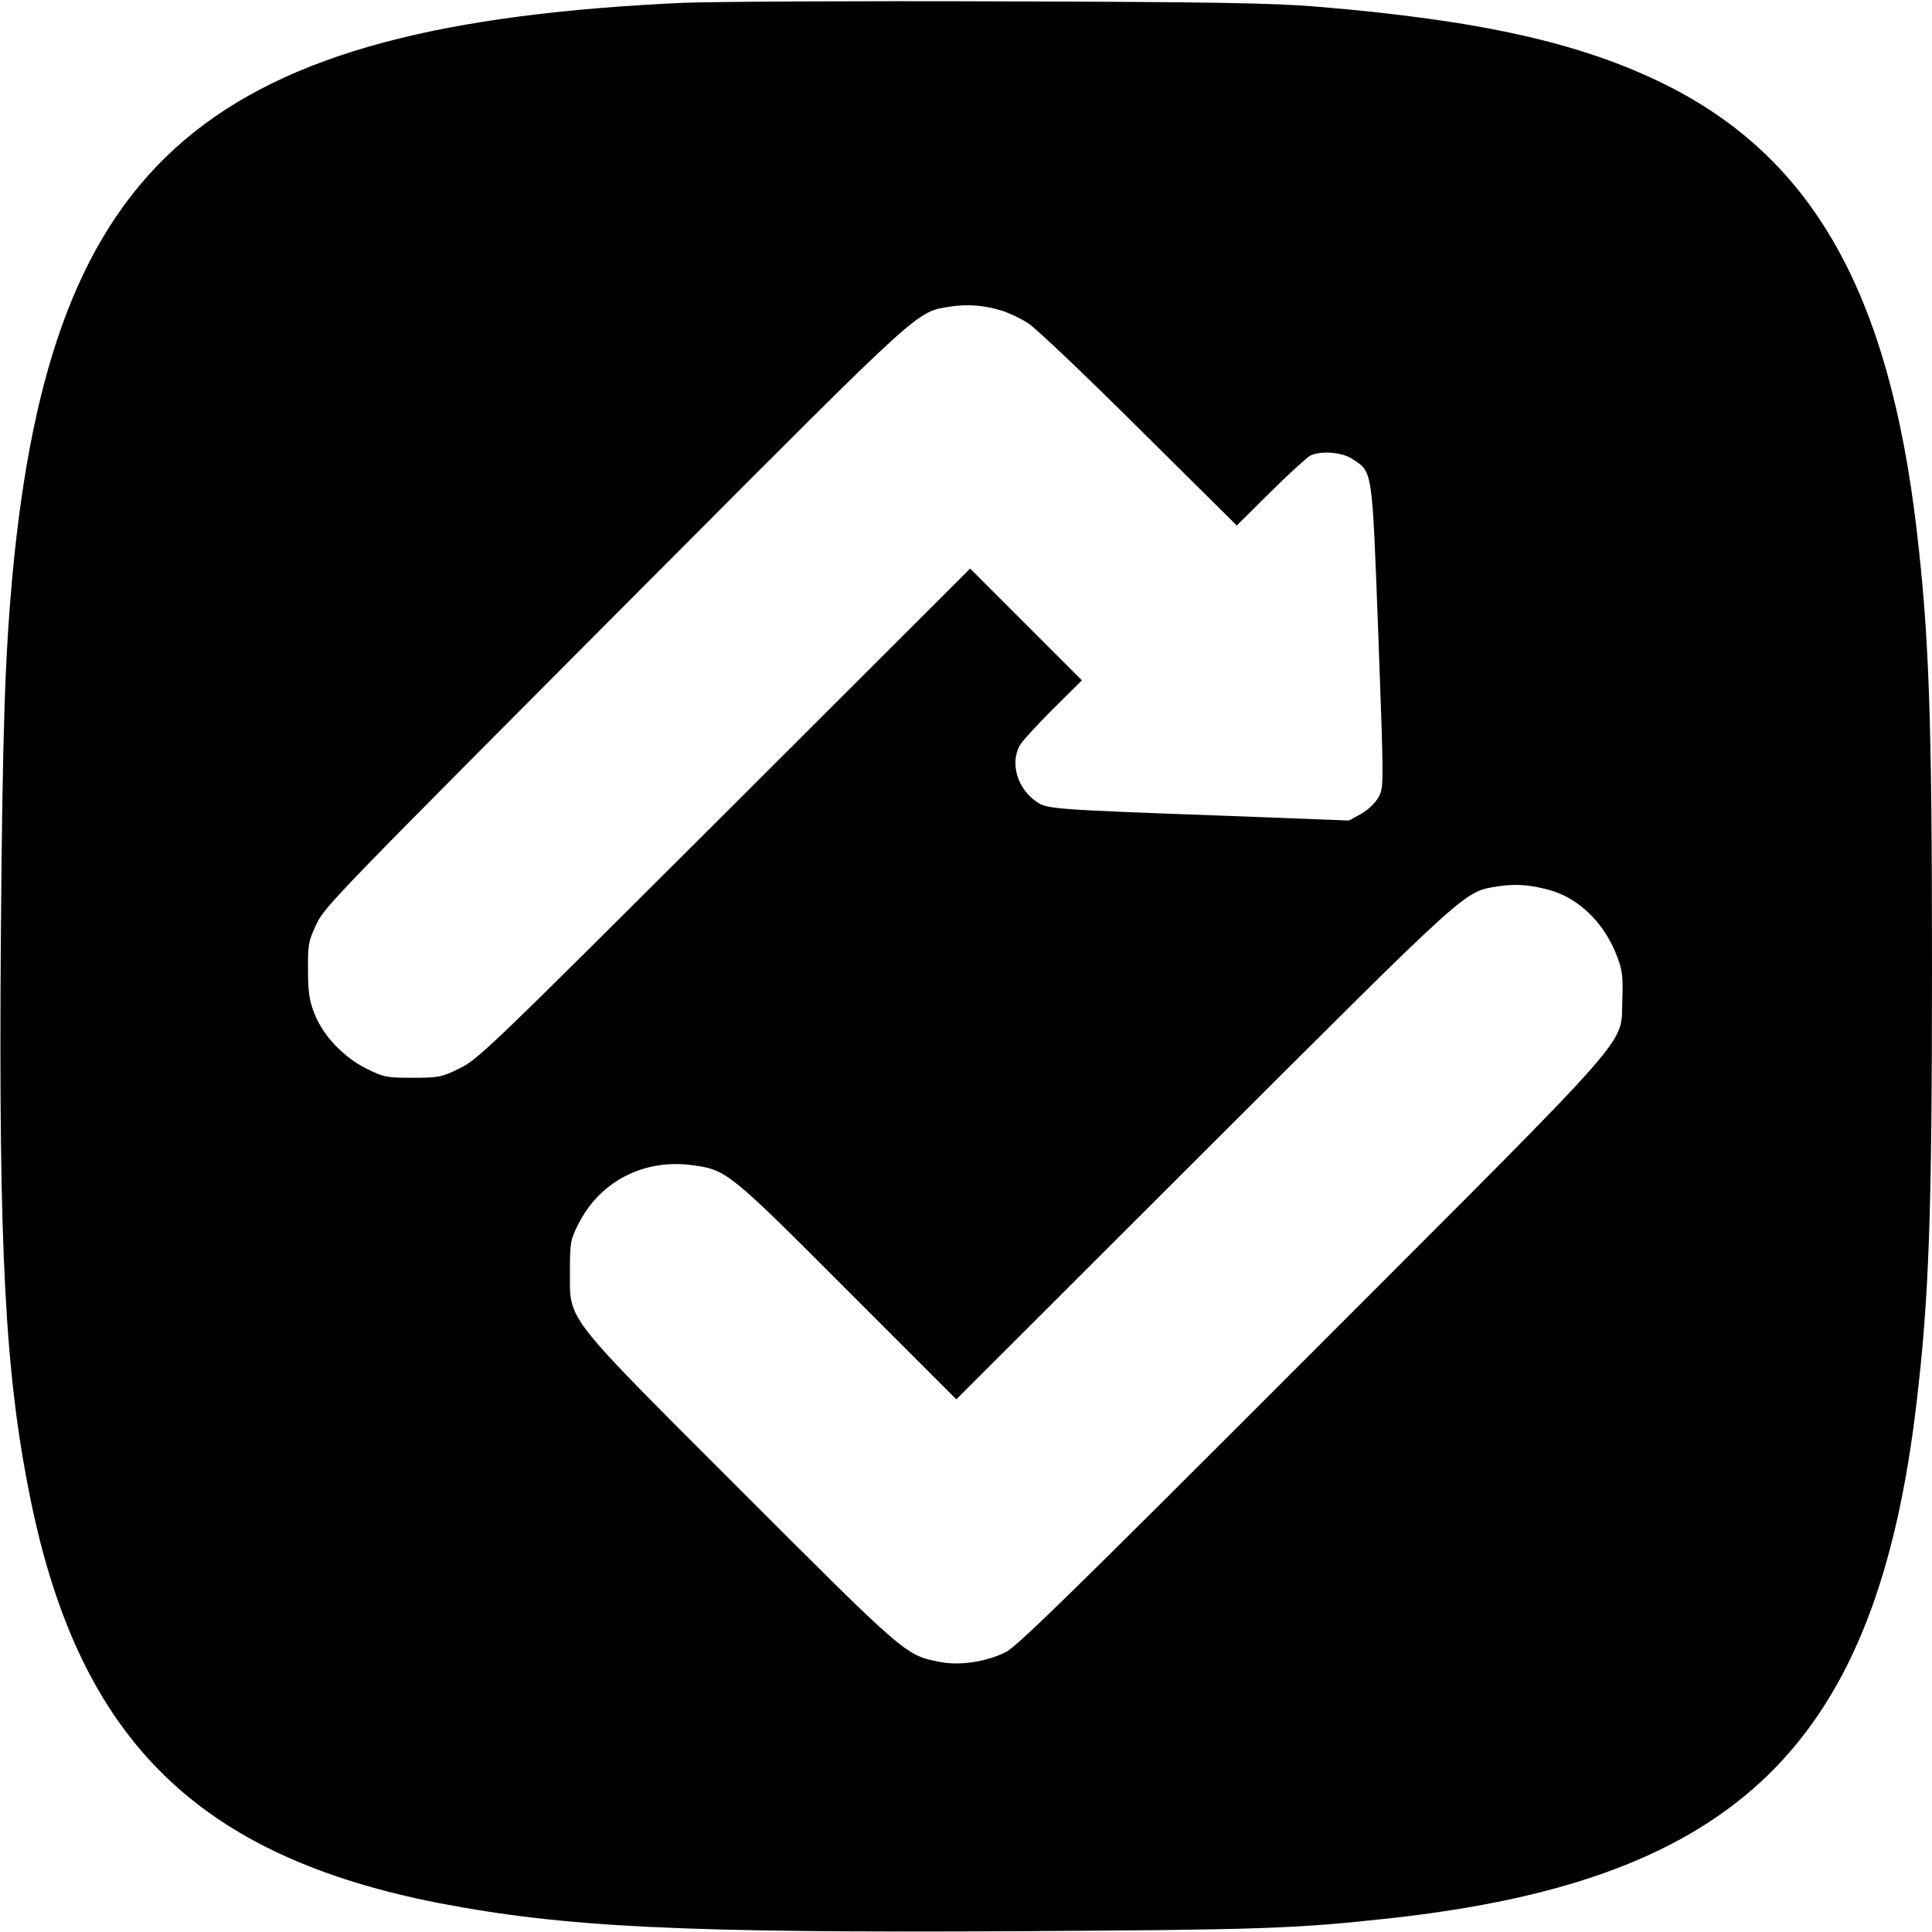
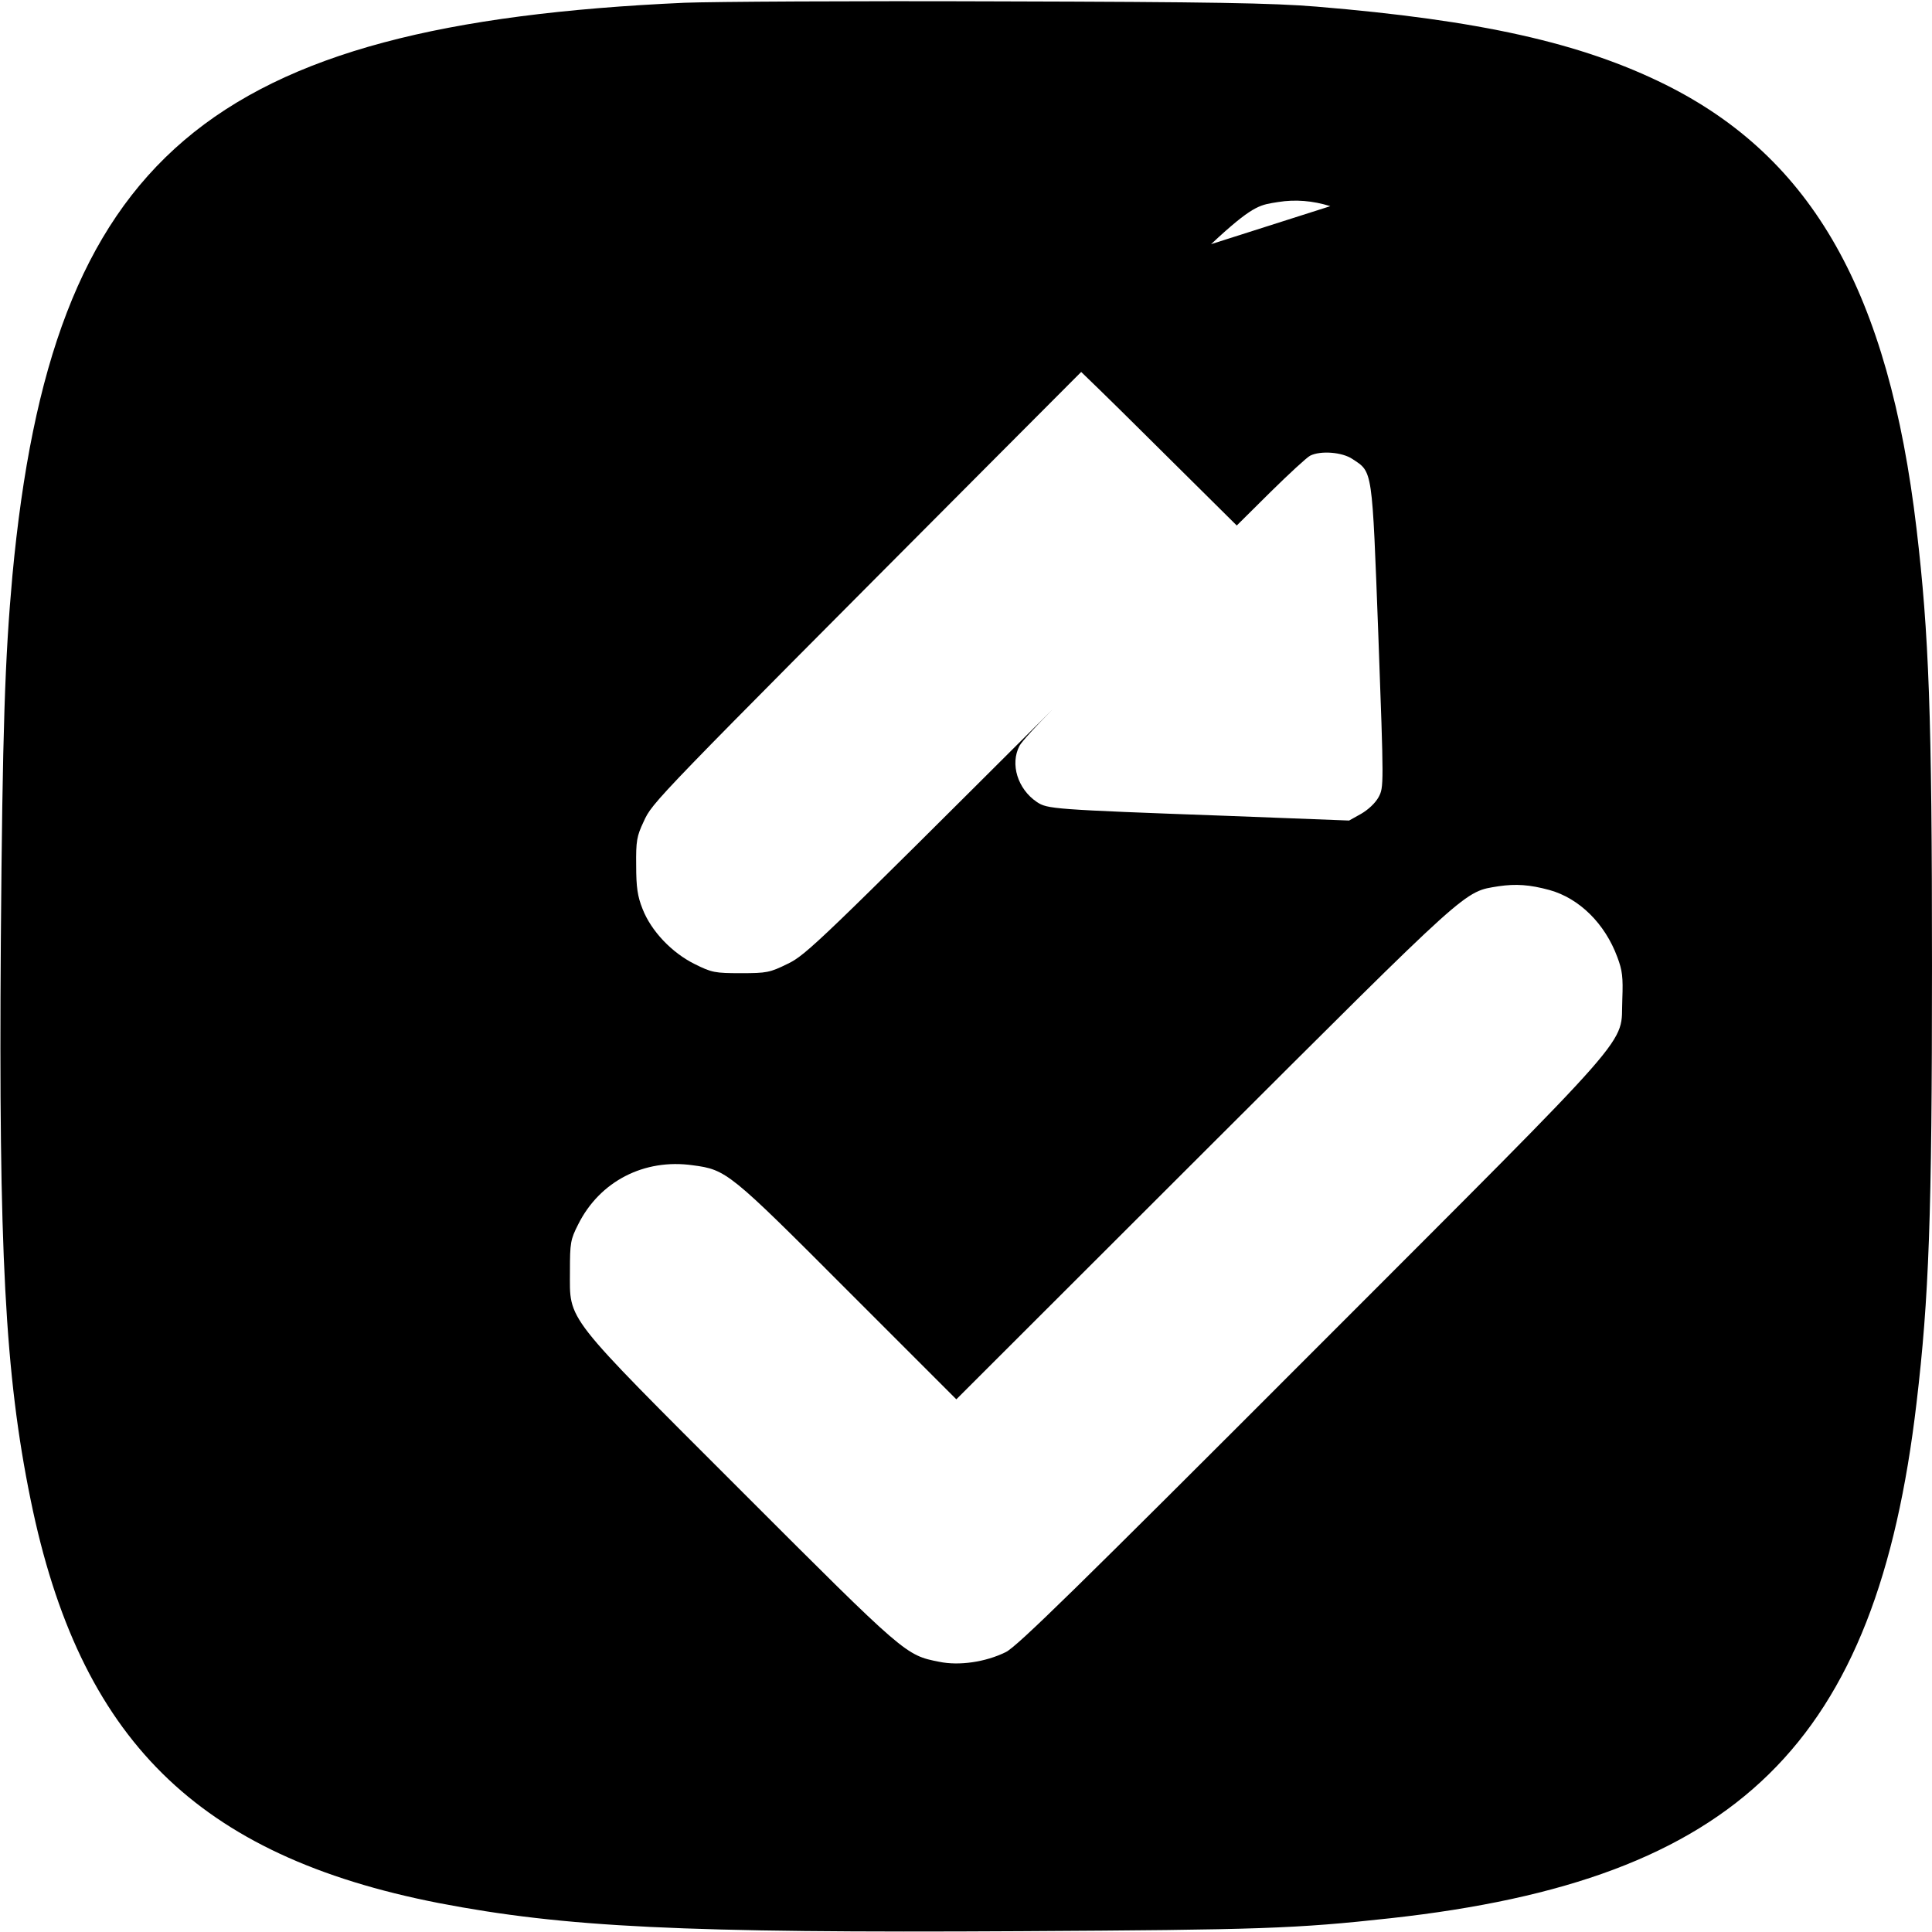
<svg xmlns="http://www.w3.org/2000/svg" version="1.0" width="933.333" height="933.333" viewBox="0 0 700 700">
-   <path d="M248 1C75.1 8.8 18.7 56.9 4.5 208.5 1.8 238.3.9 264.3.3 341c-.8 112.2 1.5 157 10.8 202.4 17.7 86.8 60.4 129 147.8 146.1 45.7 8.8 88.4 10.9 210.8 10.2 87.2-.5 99.6-.9 134.2-4.7 125.8-13.9 176-63 190.5-186.7 4.5-38.1 5.6-67.3 5.6-158.3 0-91.1-1.1-120.2-5.6-158.4-10.1-85.6-37.6-134.3-90.9-160.9C572.9 15.5 536.1 7.3 477 2.4 461.2 1.1 439.3.7 362 .5 309.5.3 258.2.6 248 1zm115.1 111.6c2.5.8 6.8 2.8 9.4 4.5 2.7 1.7 20.8 18.9 40.2 38.2l35.4 35.1 12.2-12.1c6.7-6.6 13.2-12.6 14.4-13.2 3.8-1.9 11.6-1.3 15.3 1.2 7.4 4.9 7.1 2.9 9.4 63.9 2 54.6 2 55 .1 58.6-1.2 2.2-3.8 4.6-6.4 6.1l-4.3 2.4-44.2-1.7c-63.5-2.3-65.1-2.5-68.9-5-7-4.7-9.8-13.8-6.3-20.4.8-1.5 6.2-7.4 12-13.2l10.6-10.5-20.2-20.2-20.3-20.3-89 88.9c-83.8 83.6-89.4 89.1-96 92.2-6.5 3.2-7.6 3.4-17 3.4-9.3 0-10.5-.2-16.7-3.3-8.3-4.1-15.8-12-18.9-20-1.8-4.5-2.3-7.8-2.3-15.7-.1-8.9.2-10.6 2.7-15.9 3.3-7.2 2.8-6.6 124.4-128.7 96-96.3 93.2-93.8 105.5-95.8 6.2-1 12.5-.5 18.9 1.5zm198.4 209.9c10.7 3 20 12.1 24.5 24.3 1.8 4.8 2.1 7.2 1.8 15.2-.8 17.4 8 7.5-112.2 127.8-85.1 85.2-107.1 106.8-111.2 108.8-7.3 3.6-16.9 5-24.1 3.5-12.2-2.4-12.2-2.4-71.3-61.5-65.3-65.3-62.5-61.7-62.5-80 0-10.3.2-11.5 3-17 7.8-15.6 23.9-23.9 41.5-21.4 12.2 1.6 13.3 2.5 56 45.3l39.5 39.5 90-89.9c97.2-97 93.7-93.9 106.5-96 6.2-.9 11.2-.6 18.5 1.4z" />
+   <path d="M248 1C75.1 8.8 18.7 56.9 4.5 208.5 1.8 238.3.9 264.3.3 341c-.8 112.2 1.5 157 10.8 202.4 17.7 86.8 60.4 129 147.8 146.1 45.7 8.8 88.4 10.9 210.8 10.2 87.2-.5 99.6-.9 134.2-4.7 125.8-13.9 176-63 190.5-186.7 4.5-38.1 5.6-67.3 5.6-158.3 0-91.1-1.1-120.2-5.6-158.4-10.1-85.6-37.6-134.3-90.9-160.9C572.9 15.5 536.1 7.3 477 2.4 461.2 1.1 439.3.7 362 .5 309.5.3 258.2.6 248 1zm115.1 111.6c2.5.8 6.8 2.8 9.4 4.5 2.7 1.7 20.8 18.9 40.2 38.2l35.4 35.1 12.2-12.1c6.7-6.6 13.2-12.6 14.4-13.2 3.8-1.9 11.6-1.3 15.3 1.2 7.4 4.9 7.1 2.9 9.4 63.9 2 54.6 2 55 .1 58.6-1.2 2.2-3.8 4.6-6.4 6.1l-4.3 2.4-44.2-1.7c-63.5-2.3-65.1-2.5-68.9-5-7-4.7-9.8-13.8-6.3-20.4.8-1.5 6.2-7.4 12-13.2c-83.8 83.6-89.4 89.1-96 92.2-6.5 3.2-7.6 3.4-17 3.4-9.3 0-10.5-.2-16.7-3.3-8.3-4.1-15.8-12-18.9-20-1.8-4.5-2.3-7.8-2.3-15.7-.1-8.9.2-10.6 2.7-15.9 3.3-7.2 2.8-6.6 124.4-128.7 96-96.3 93.2-93.8 105.5-95.8 6.2-1 12.5-.5 18.9 1.5zm198.4 209.9c10.7 3 20 12.1 24.5 24.3 1.8 4.8 2.1 7.2 1.8 15.2-.8 17.4 8 7.5-112.2 127.8-85.1 85.2-107.1 106.8-111.2 108.8-7.3 3.6-16.9 5-24.1 3.5-12.2-2.4-12.2-2.4-71.3-61.5-65.3-65.3-62.5-61.7-62.5-80 0-10.3.2-11.5 3-17 7.8-15.6 23.9-23.9 41.5-21.4 12.2 1.6 13.3 2.5 56 45.3l39.5 39.5 90-89.9c97.2-97 93.7-93.9 106.5-96 6.2-.9 11.2-.6 18.5 1.4z" />
</svg>